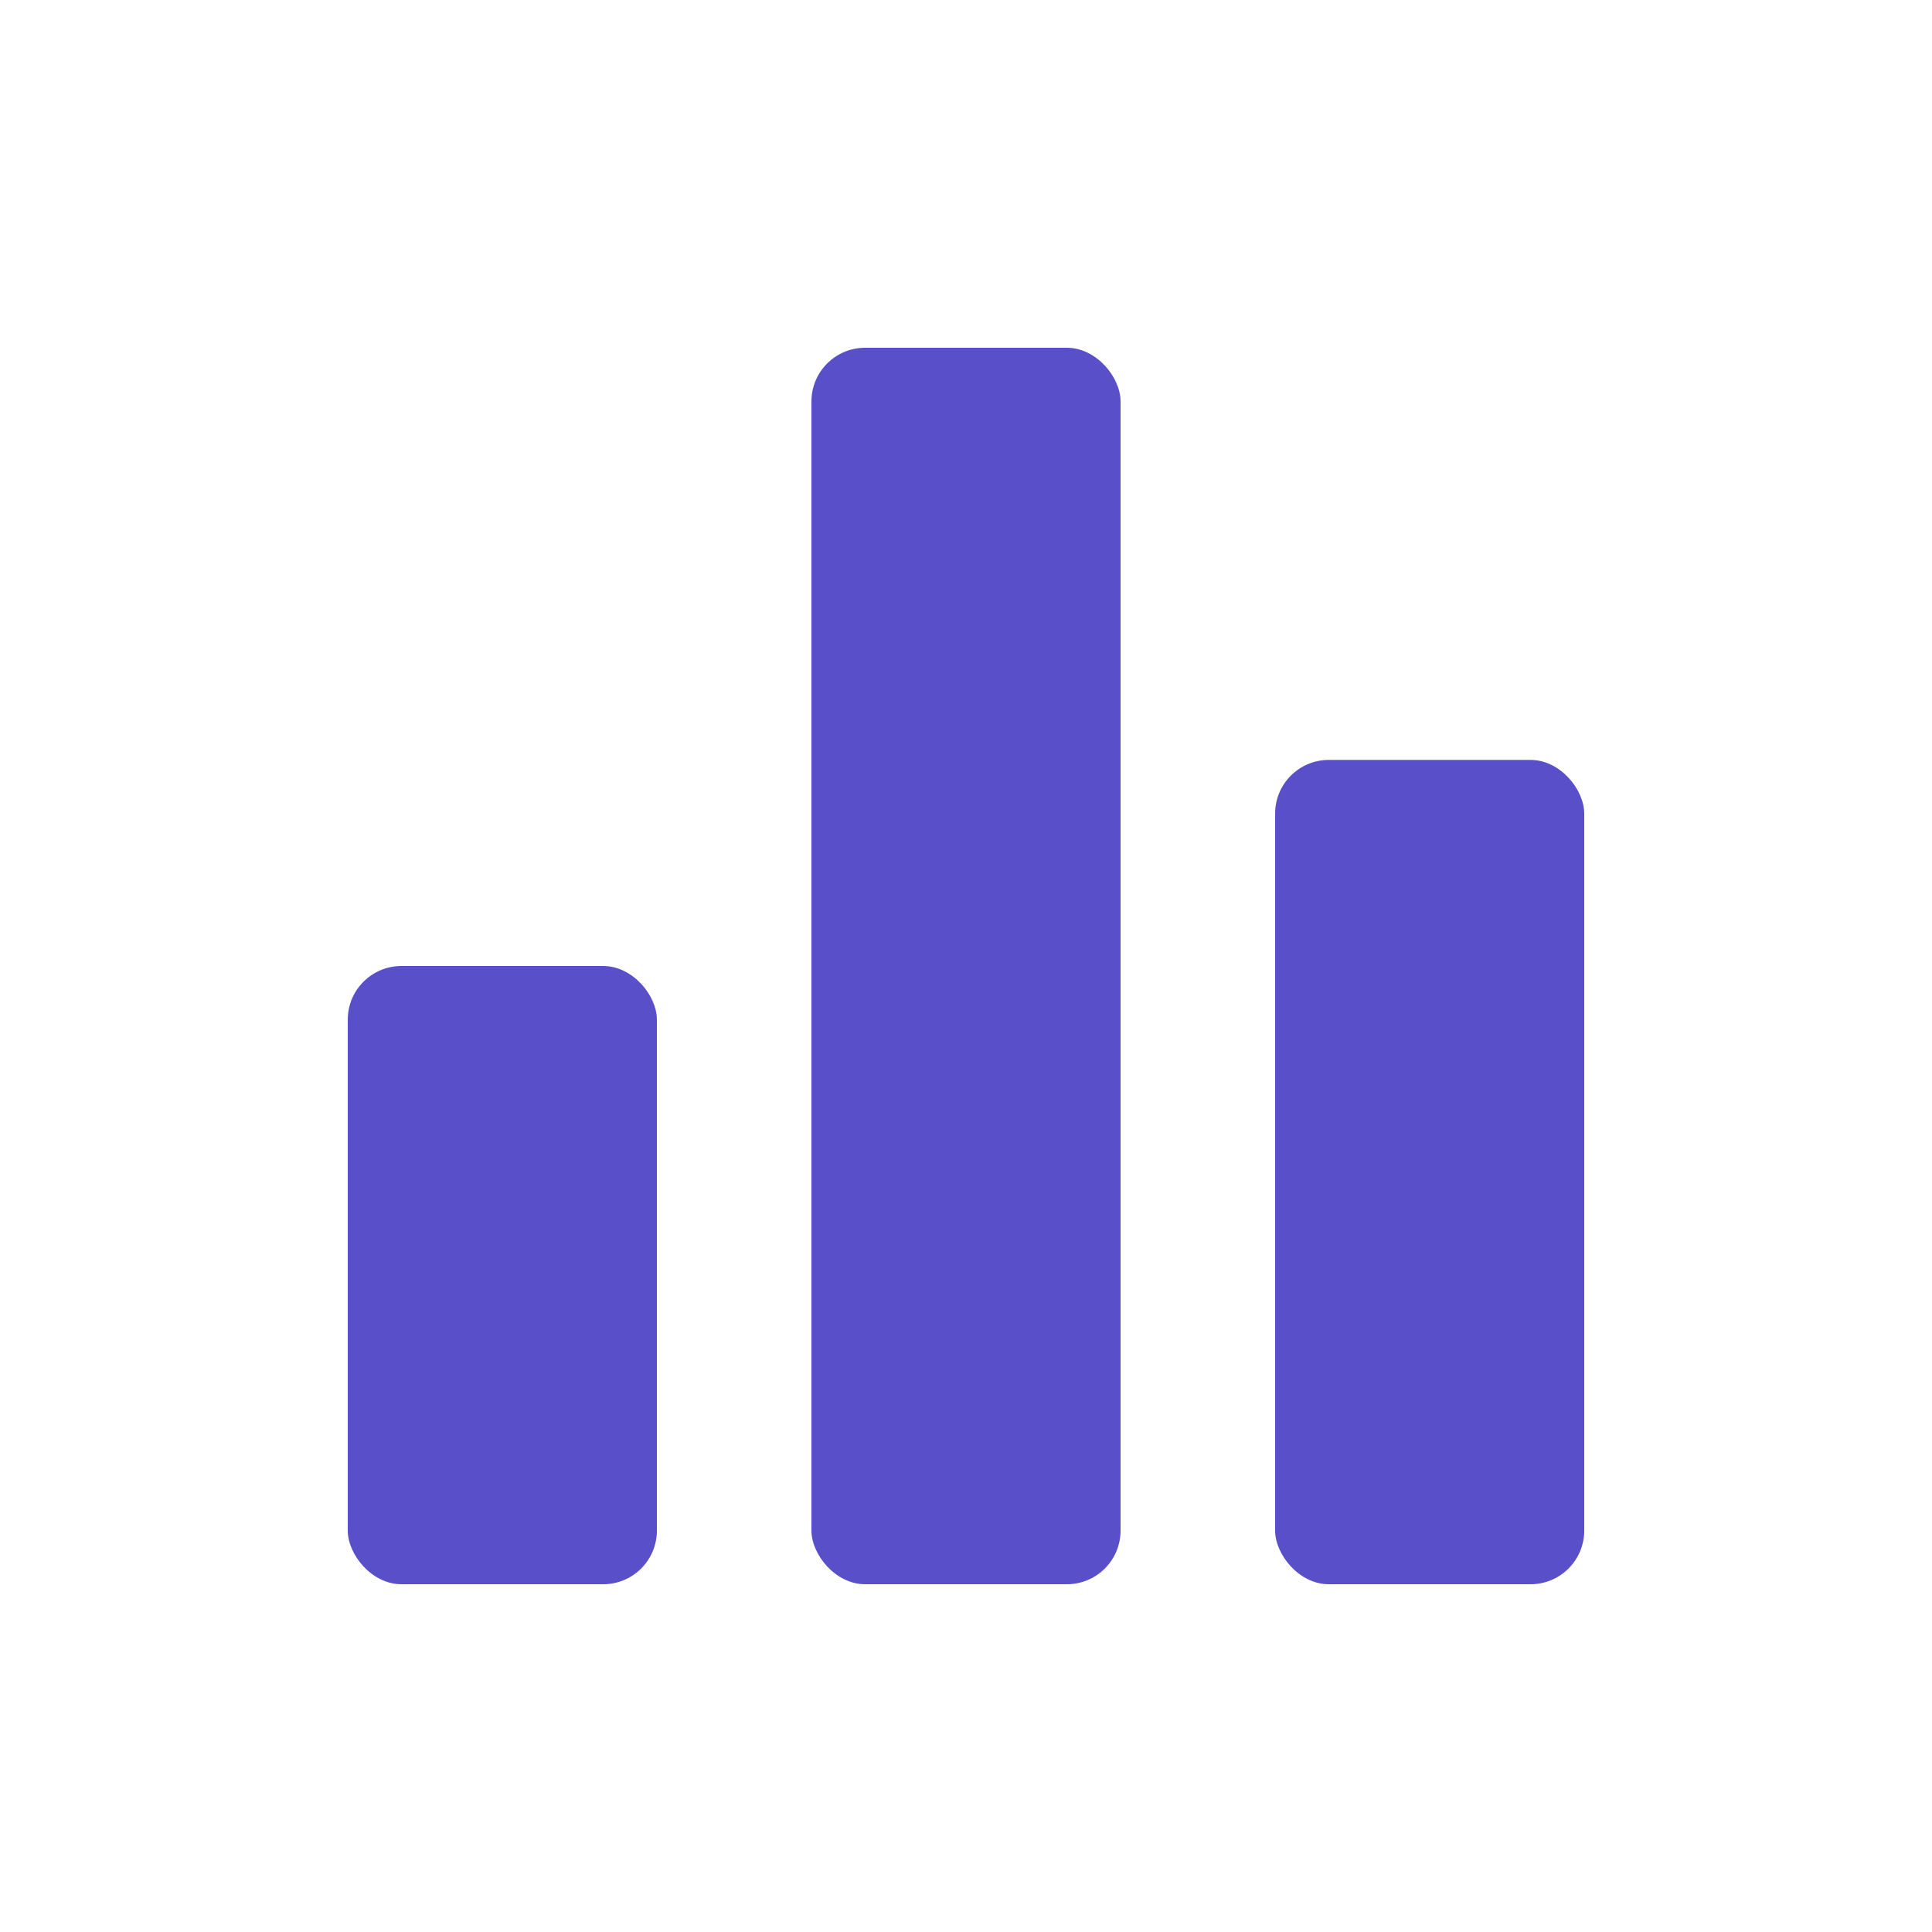
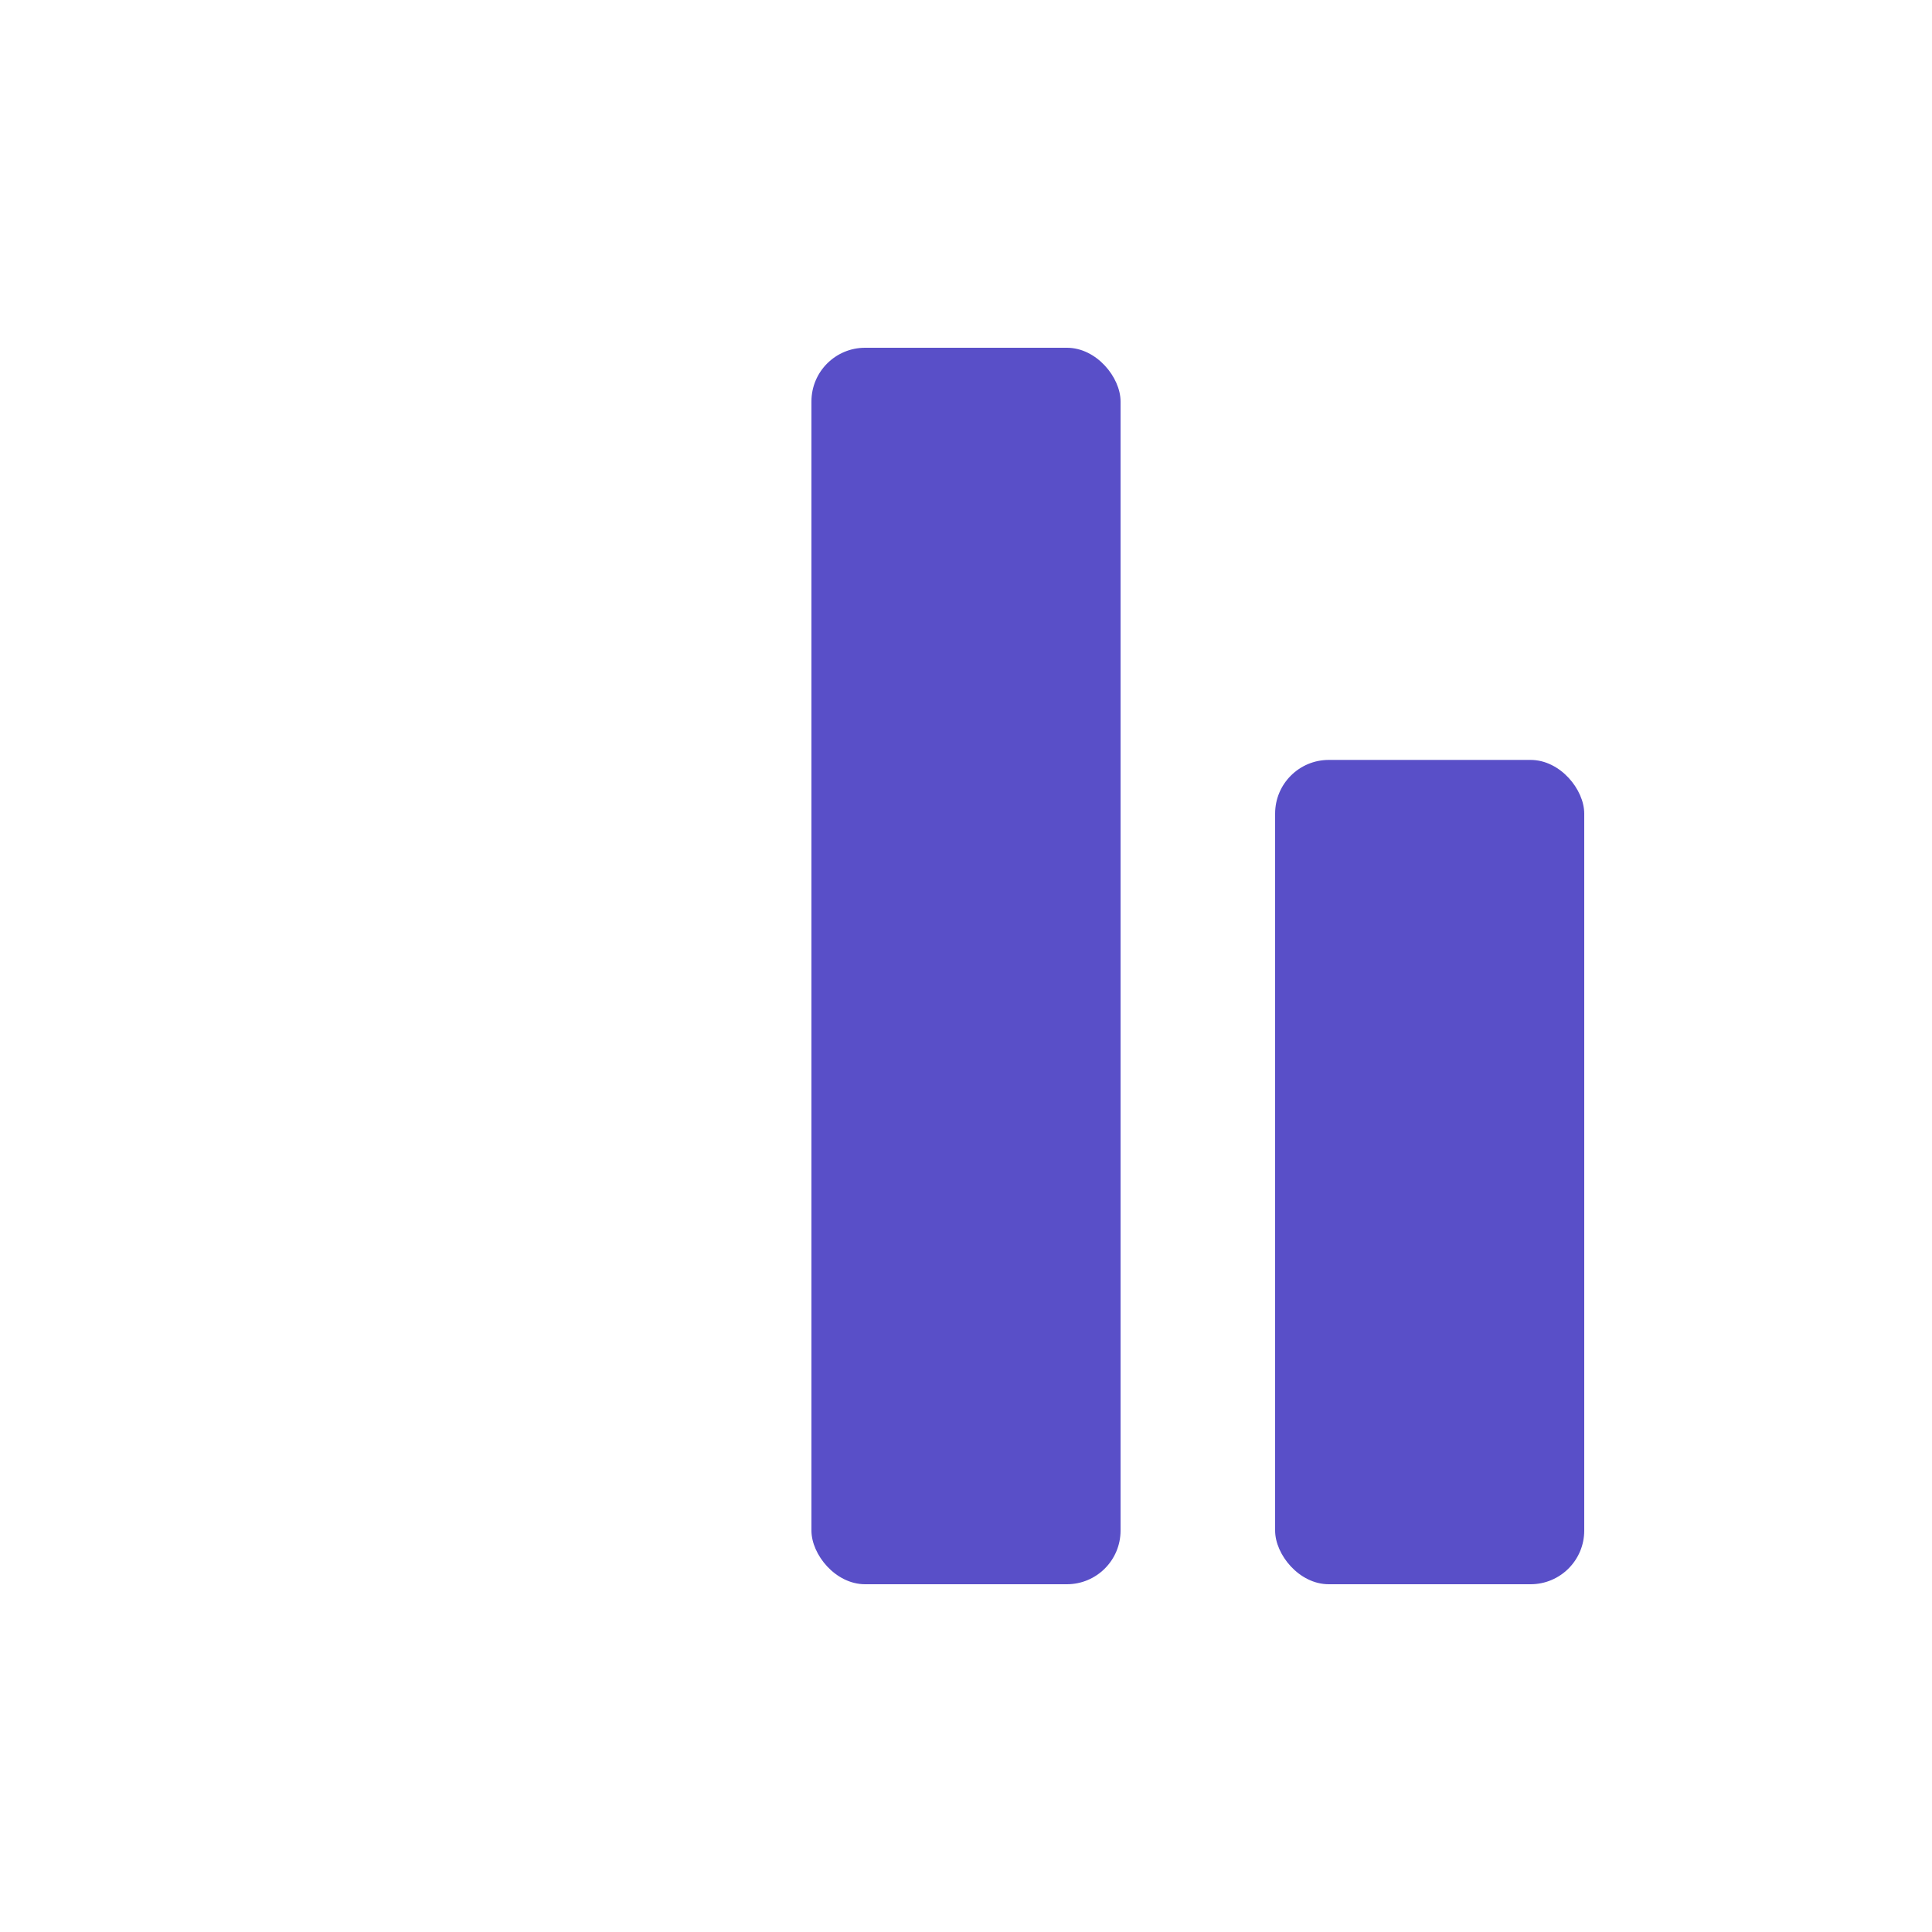
<svg xmlns="http://www.w3.org/2000/svg" fill="#594fc8c9" width="800px" height="800px" viewBox="0 0 36 36">
  <g id="SVGRepo_bgCarrier" stroke-width="0" />
  <g id="SVGRepo_tracerCarrier" stroke-linecap="round" stroke-linejoin="round" />
  <g id="SVGRepo_iconCarrier">
-     <rect x="6.48" y="18" width="5.76" height="11.52" rx="1" ry="1" />
    <rect x="15.12" y="6.48" width="5.76" height="23.04" rx="1" ry="1" />
    <rect x="23.76" y="14.16" width="5.76" height="15.36" rx="1" ry="1" />
  </g>
</svg>